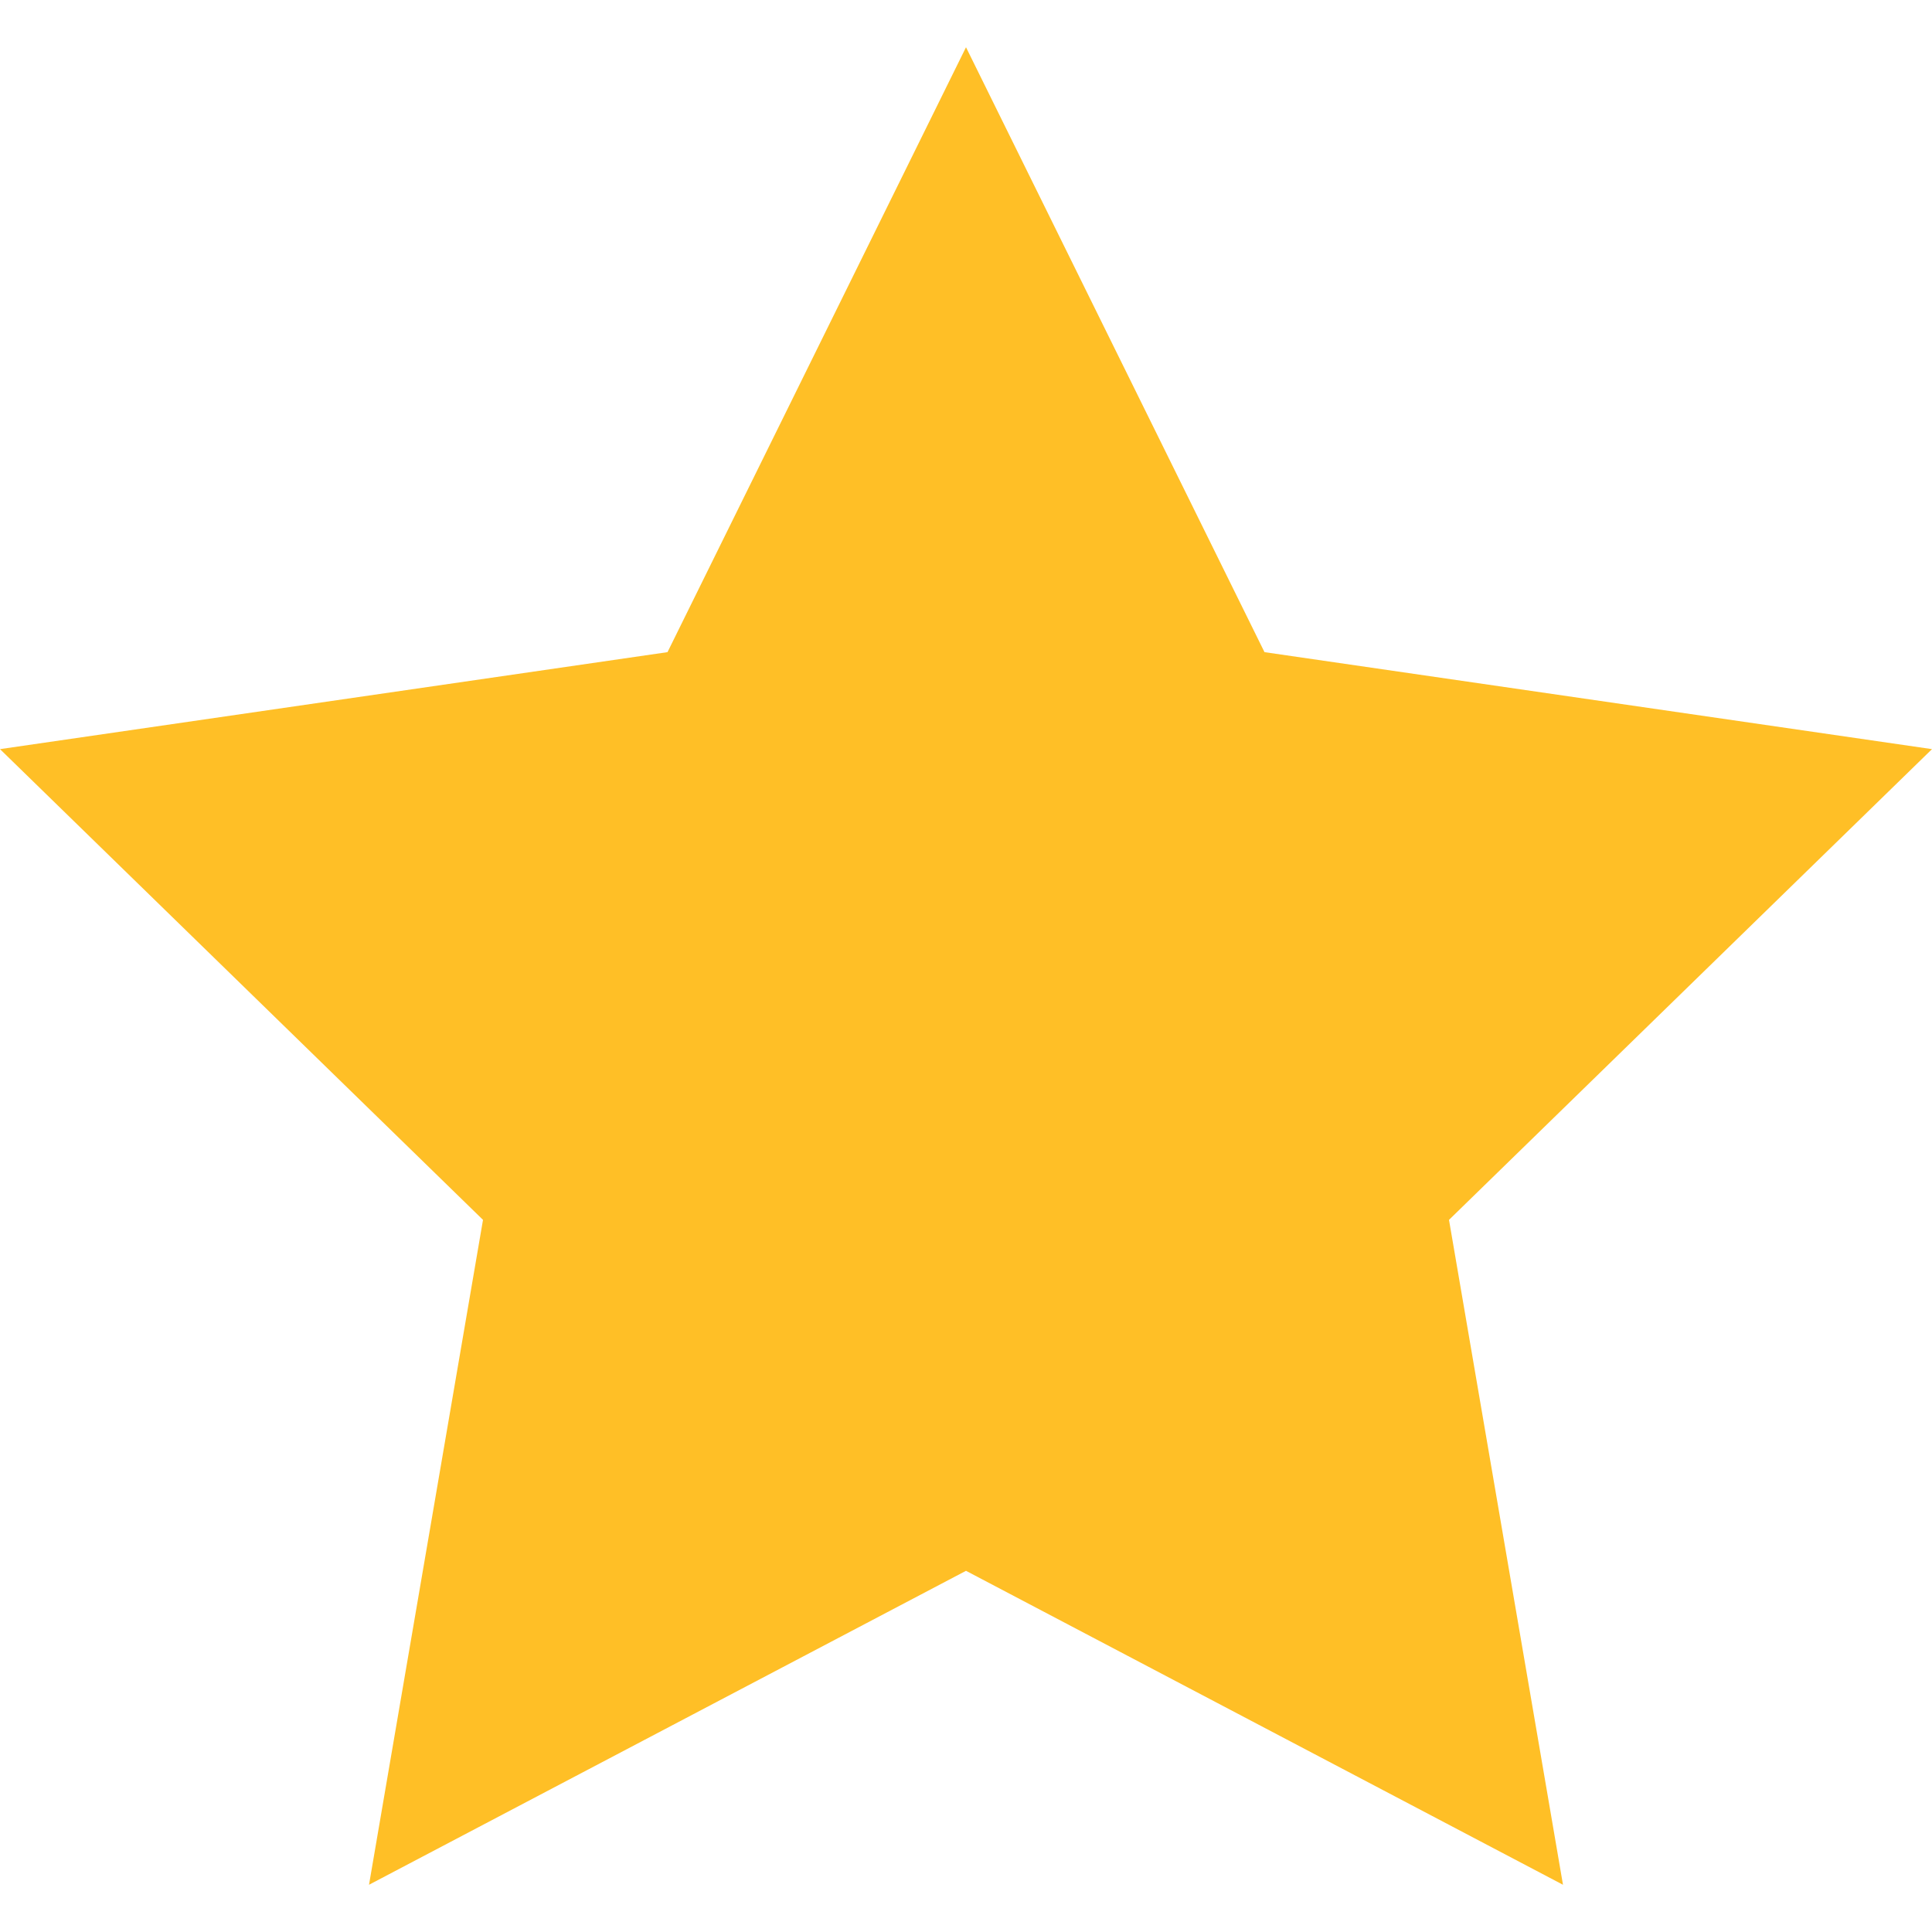
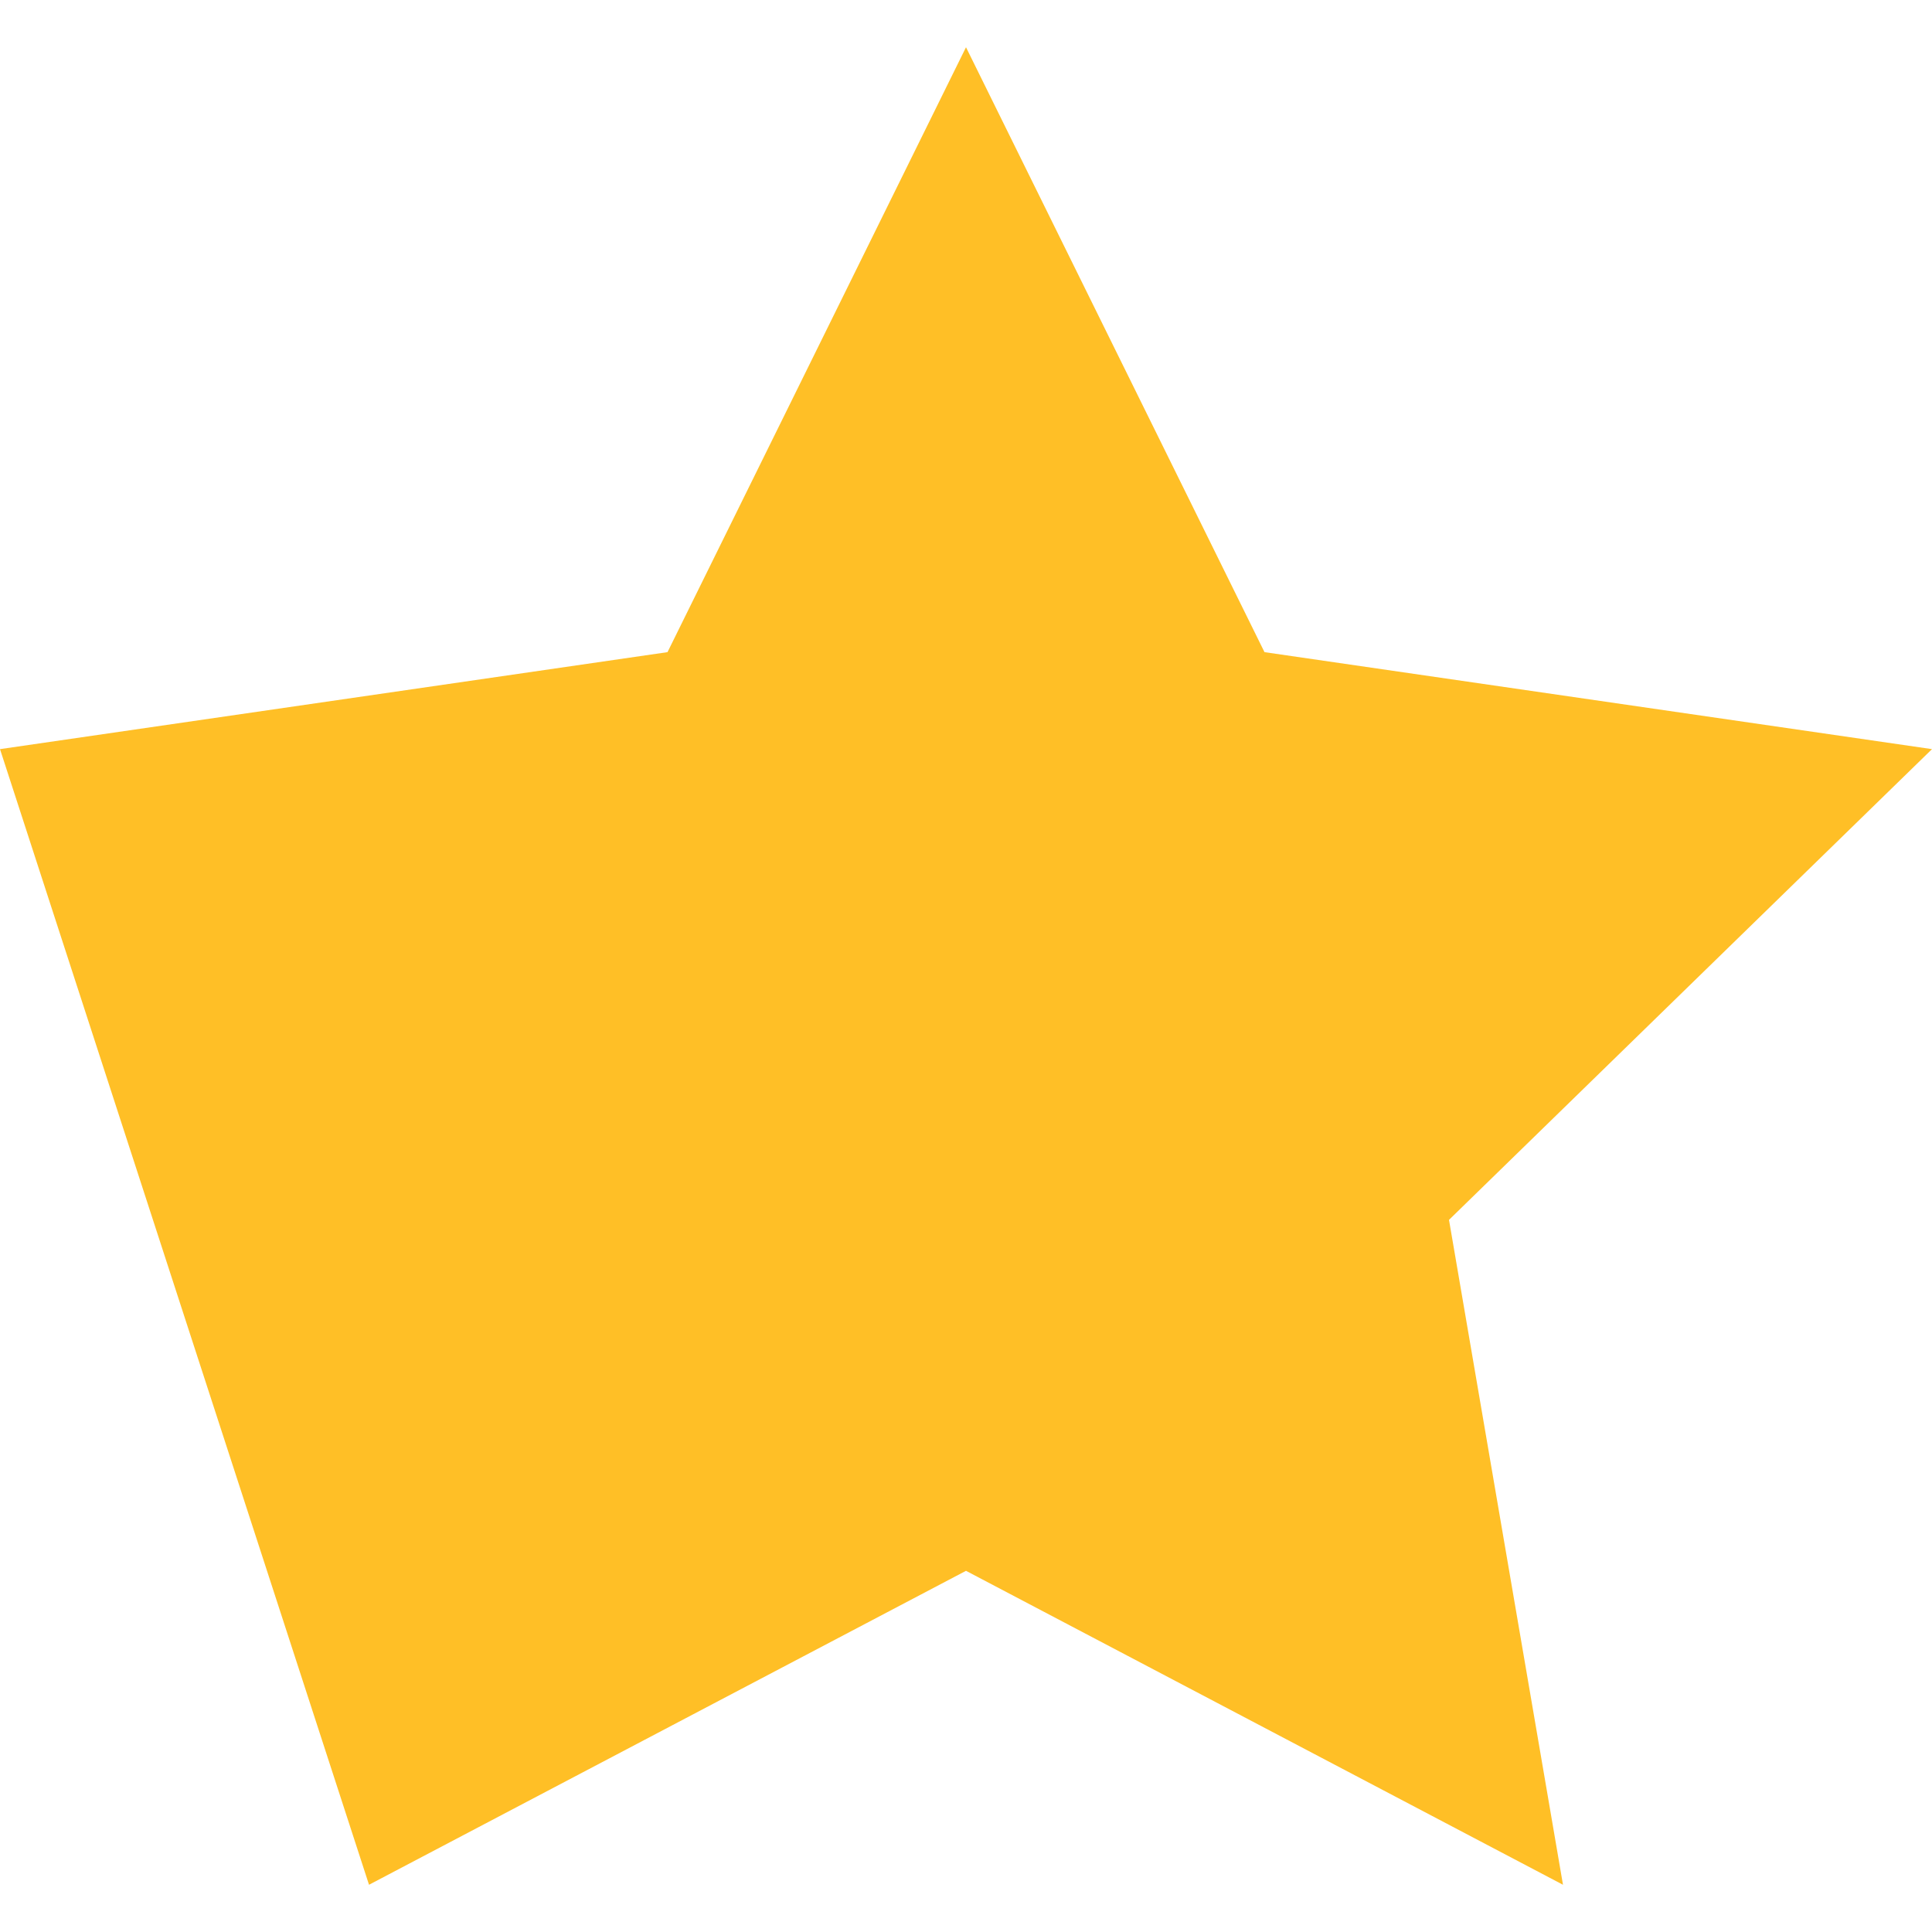
<svg xmlns="http://www.w3.org/2000/svg" width="20" height="20" viewBox="0 0 20 20" fill="none">
-   <path d="M10 0.489L13.09 6.751L20 7.755L15 12.628L16.18 19.511L10 16.261L3.82 19.511L5 12.628L0 7.755L6.91 6.751L10 0.489Z" fill="#FFBF26" />
+   <path d="M10 0.489L13.09 6.751L20 7.755L15 12.628L16.18 19.511L10 16.261L3.82 19.511L0 7.755L6.91 6.751L10 0.489Z" fill="#FFBF26" />
</svg>